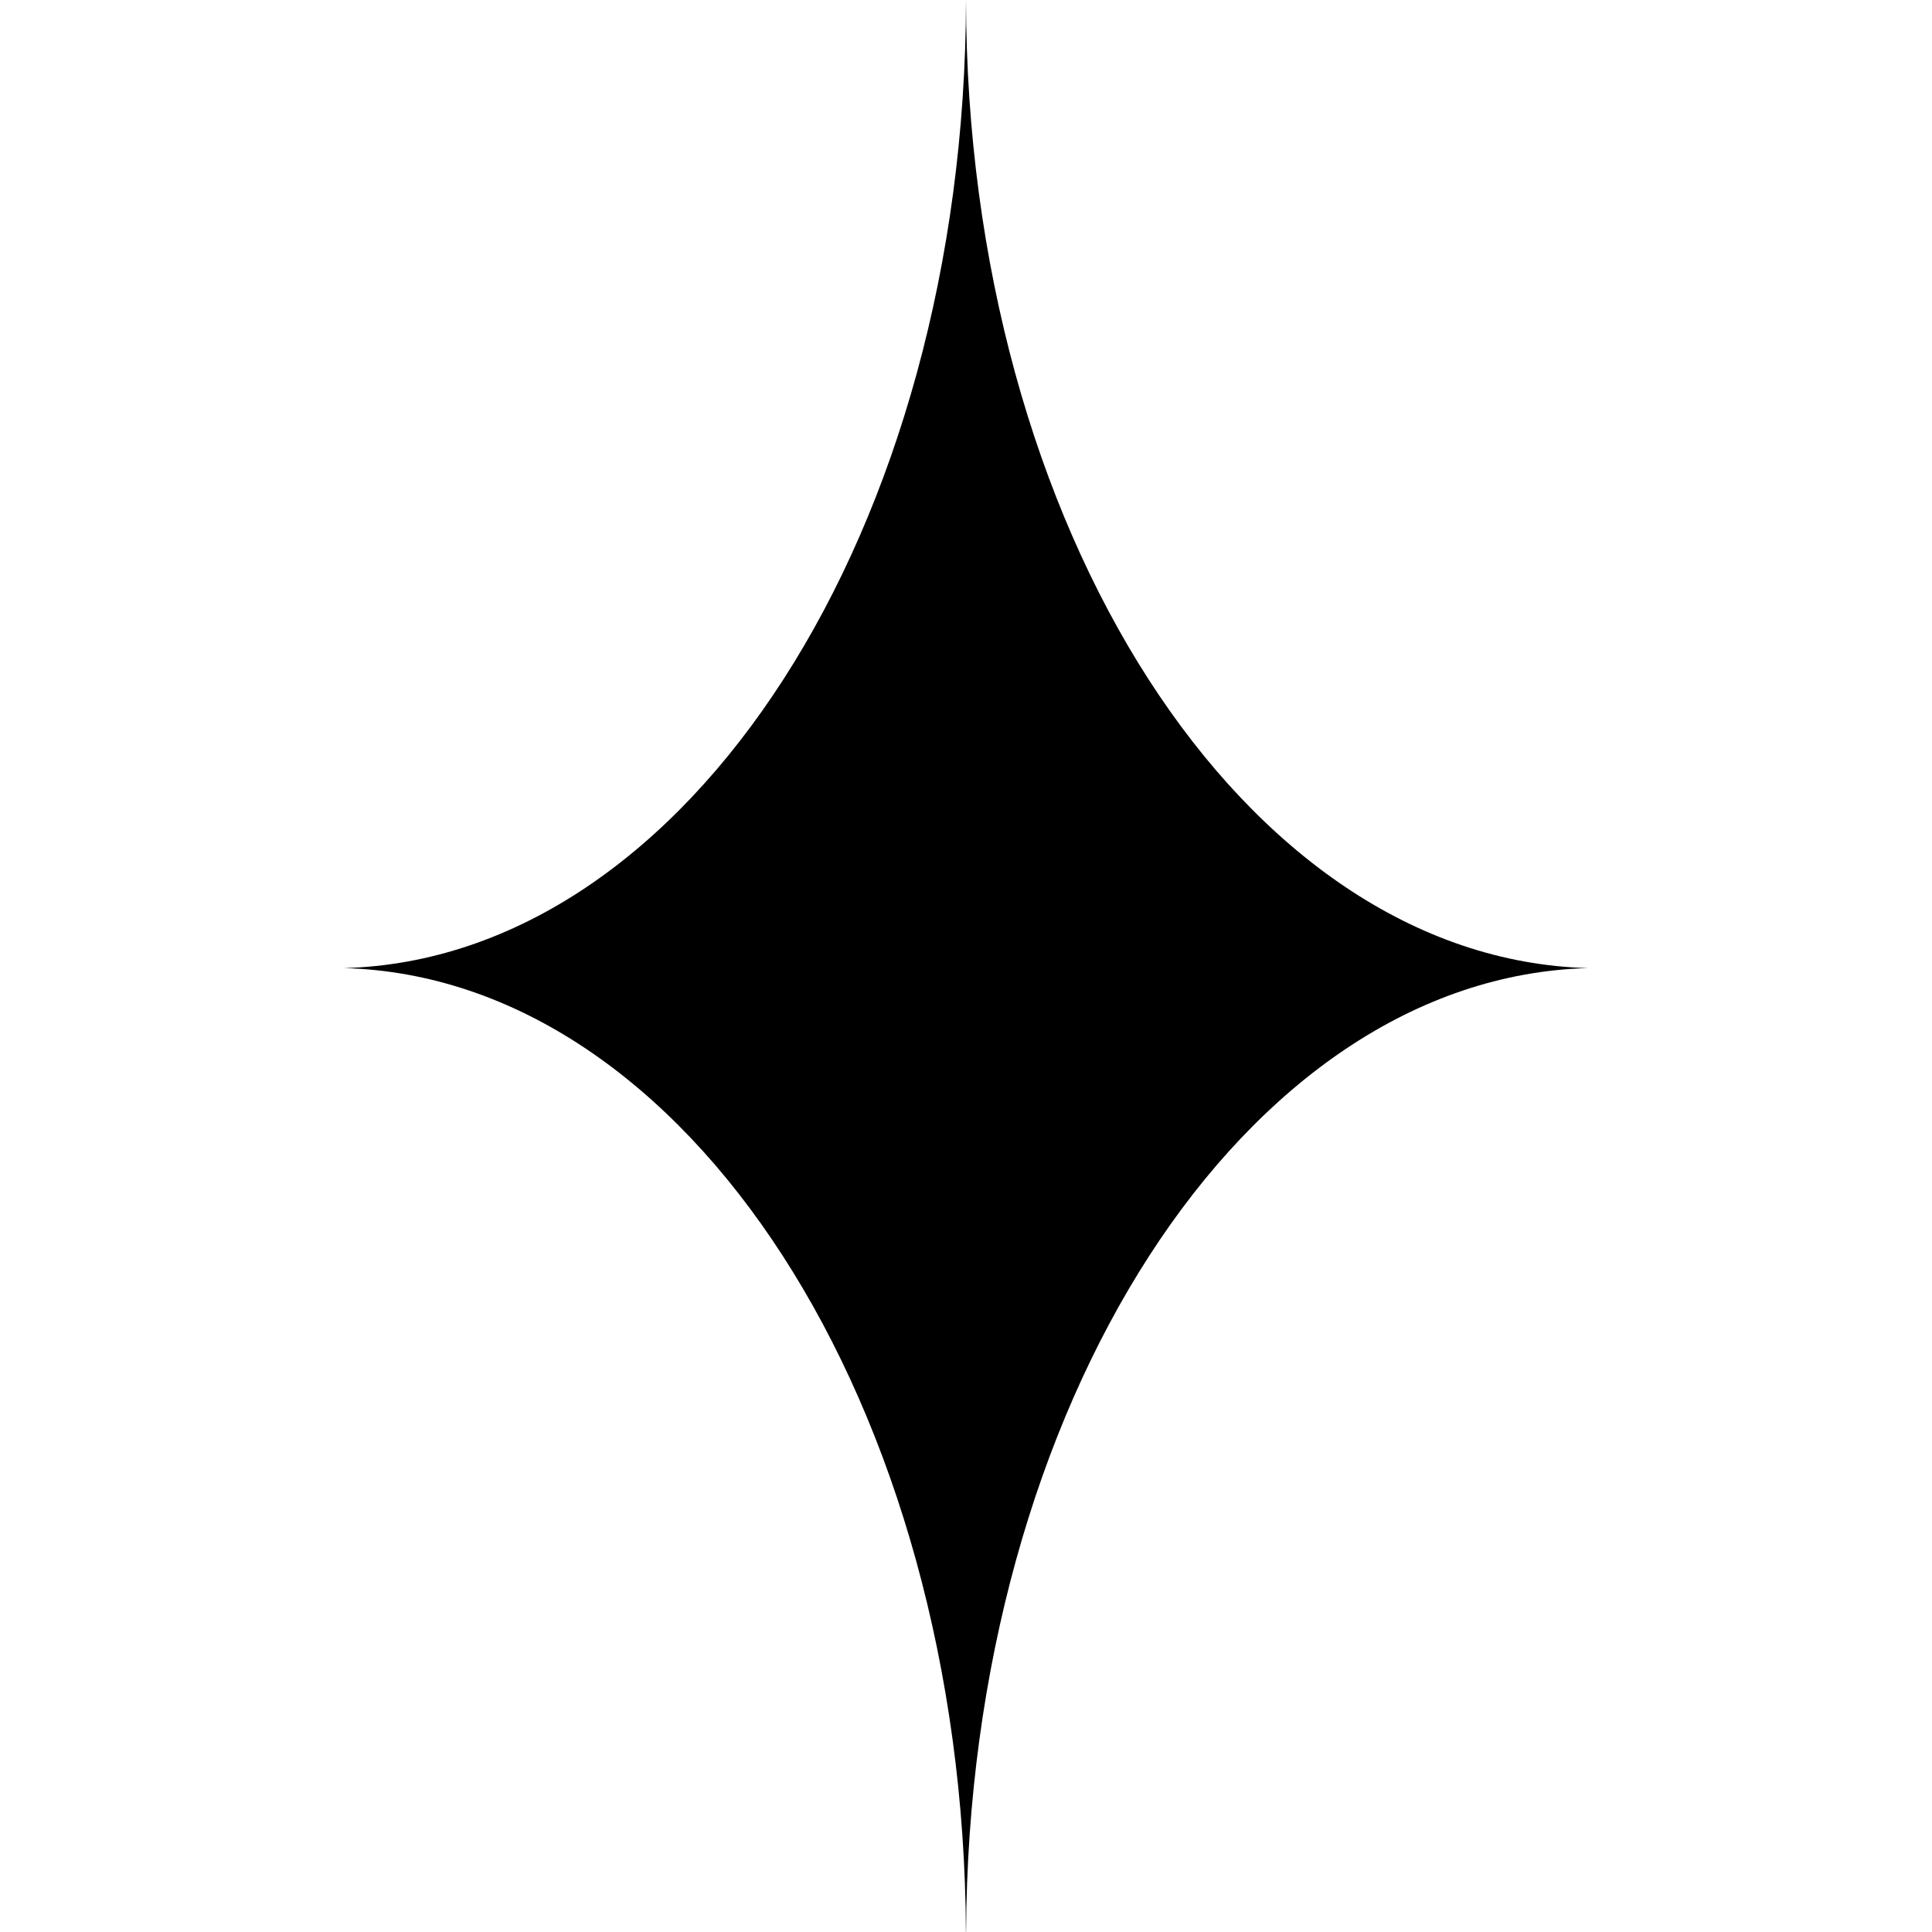
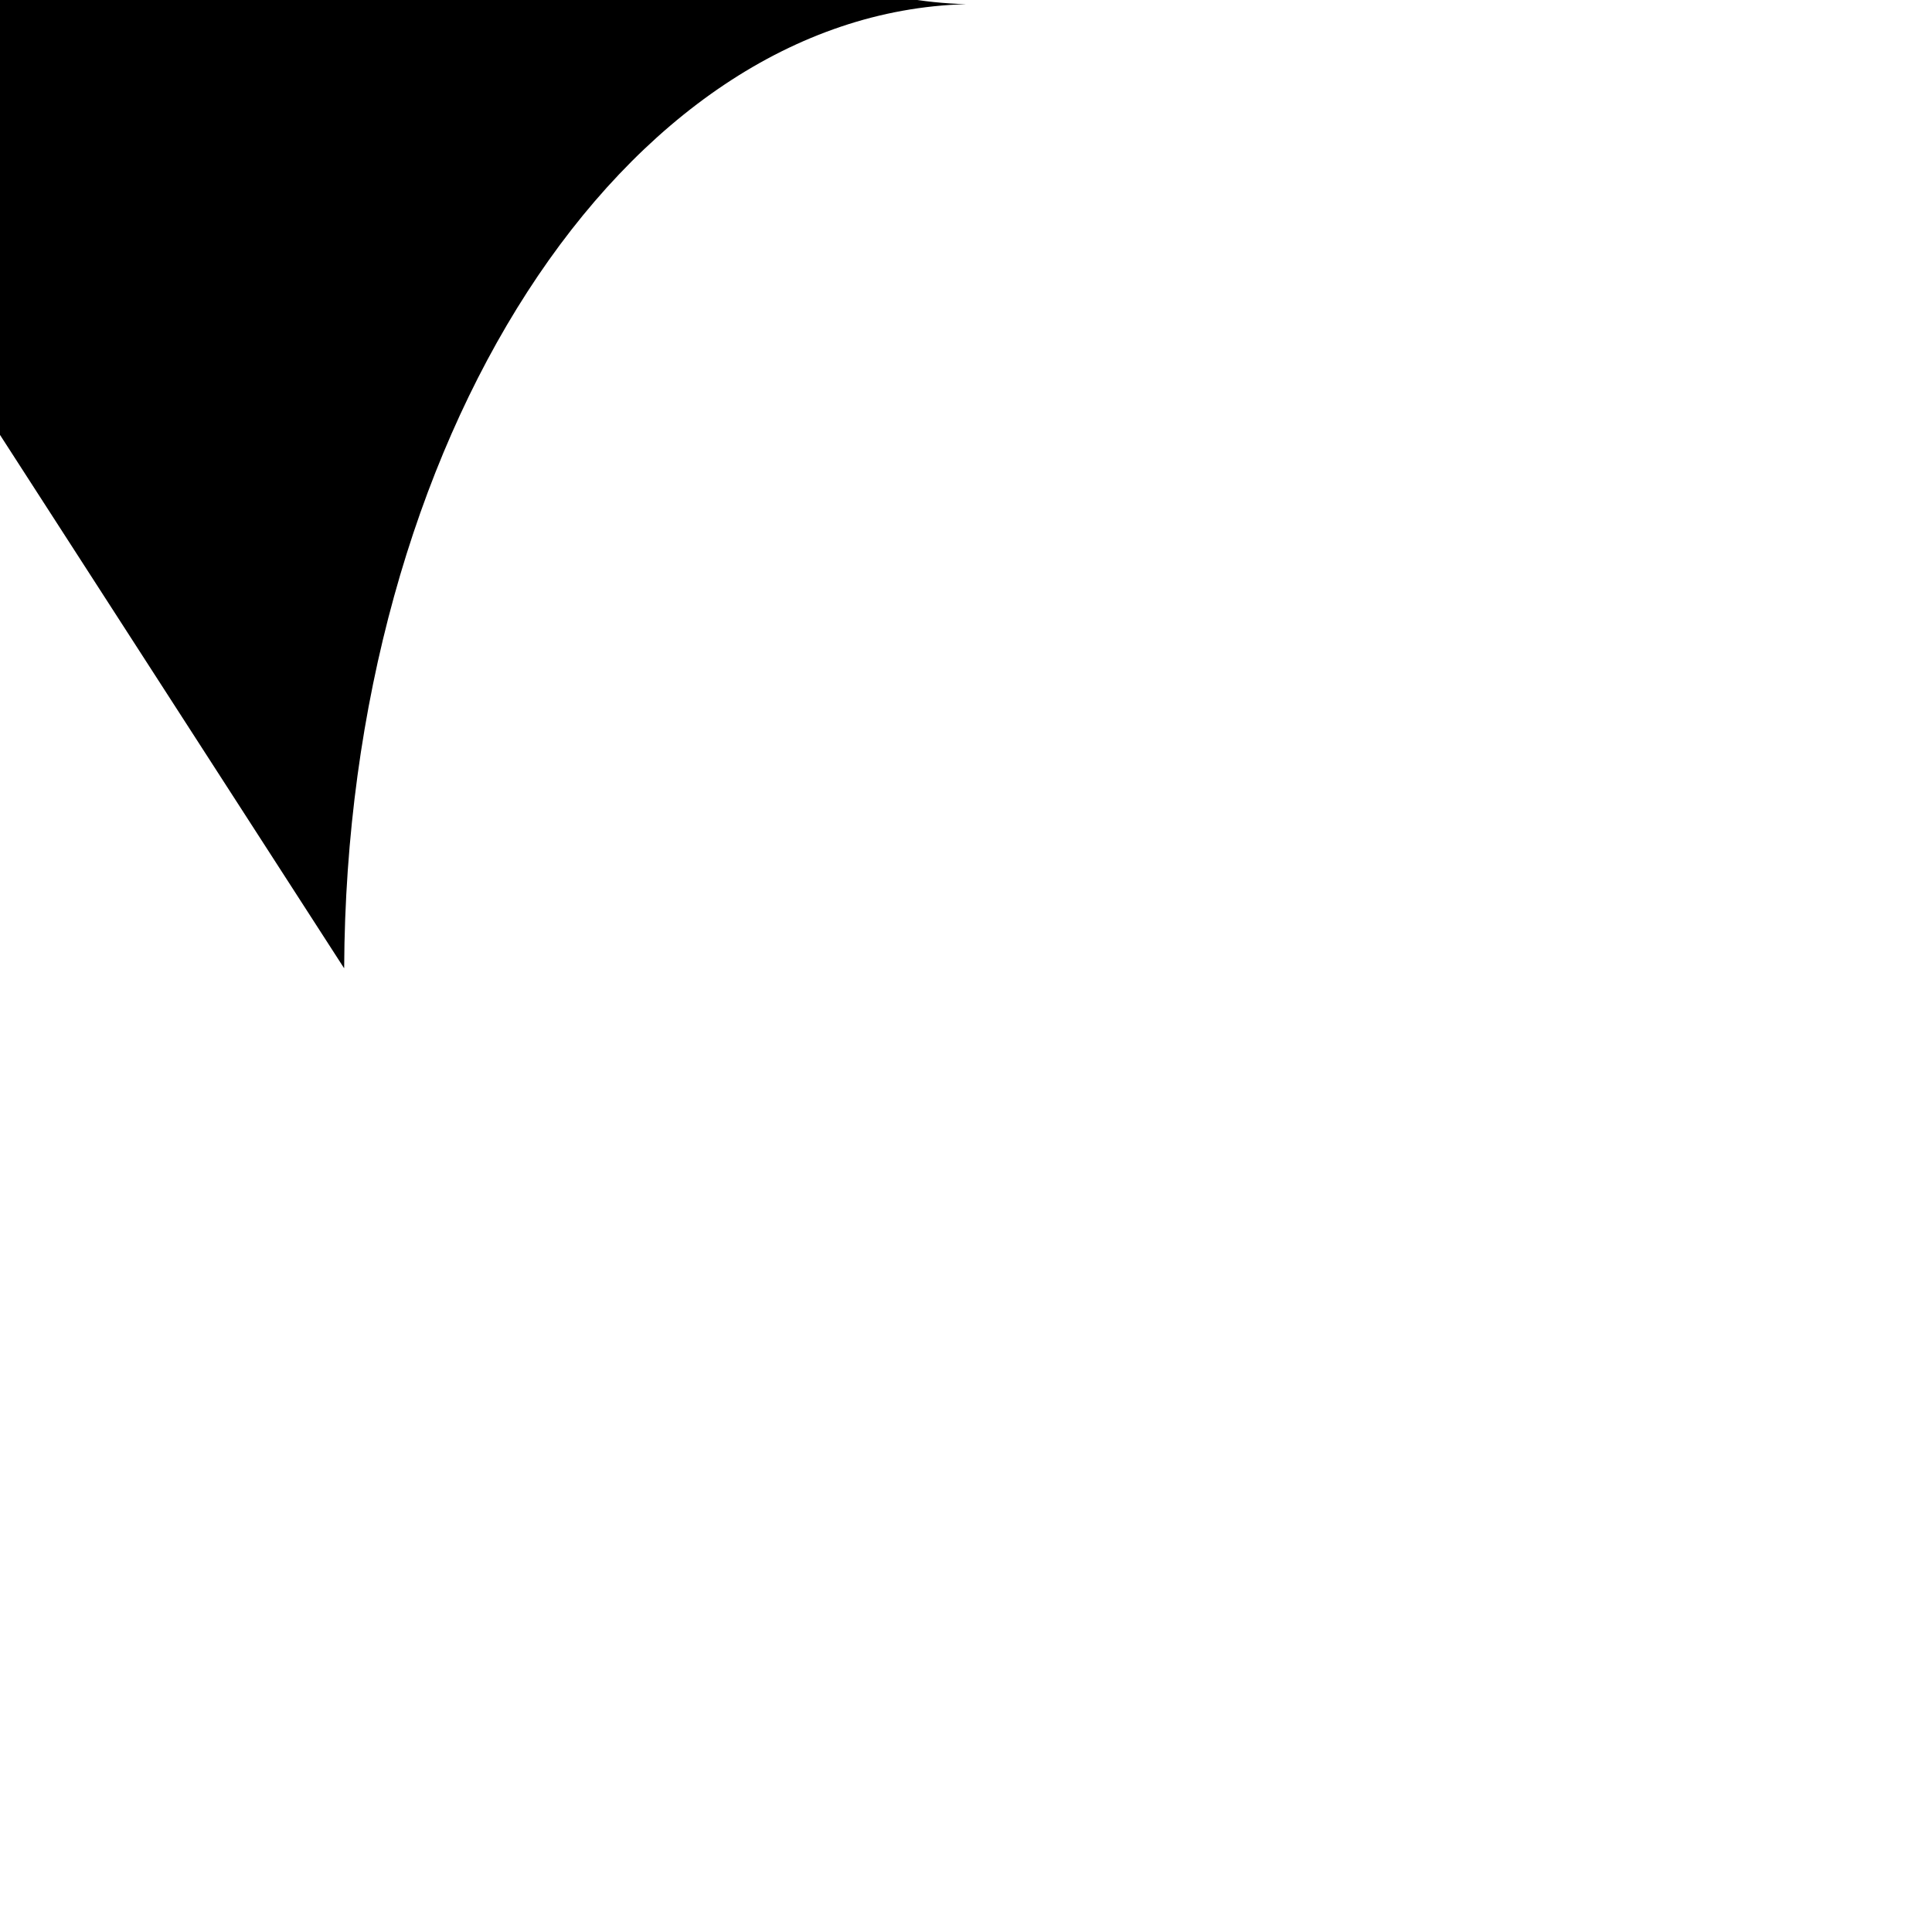
<svg xmlns="http://www.w3.org/2000/svg" viewBox="0 0 50 50" data-name="Layer 1" id="Layer_1">
  <defs>
    <style>
      .cls-1 {
        fill: #000;
        stroke-width: 0px;
      }
    </style>
  </defs>
-   <path d="M8.903,25.054c8.879.242,16.034,11.298,16.095,24.946h.004c.061-13.648,7.216-24.703,16.094-24.946-8.901-.242-16.072-11.356-16.096-25.054-.024,13.698-7.195,24.812-16.097,25.054" class="cls-1" />
+   <path d="M8.903,25.054h.004c.061-13.648,7.216-24.703,16.094-24.946-8.901-.242-16.072-11.356-16.096-25.054-.024,13.698-7.195,24.812-16.097,25.054" class="cls-1" />
</svg>